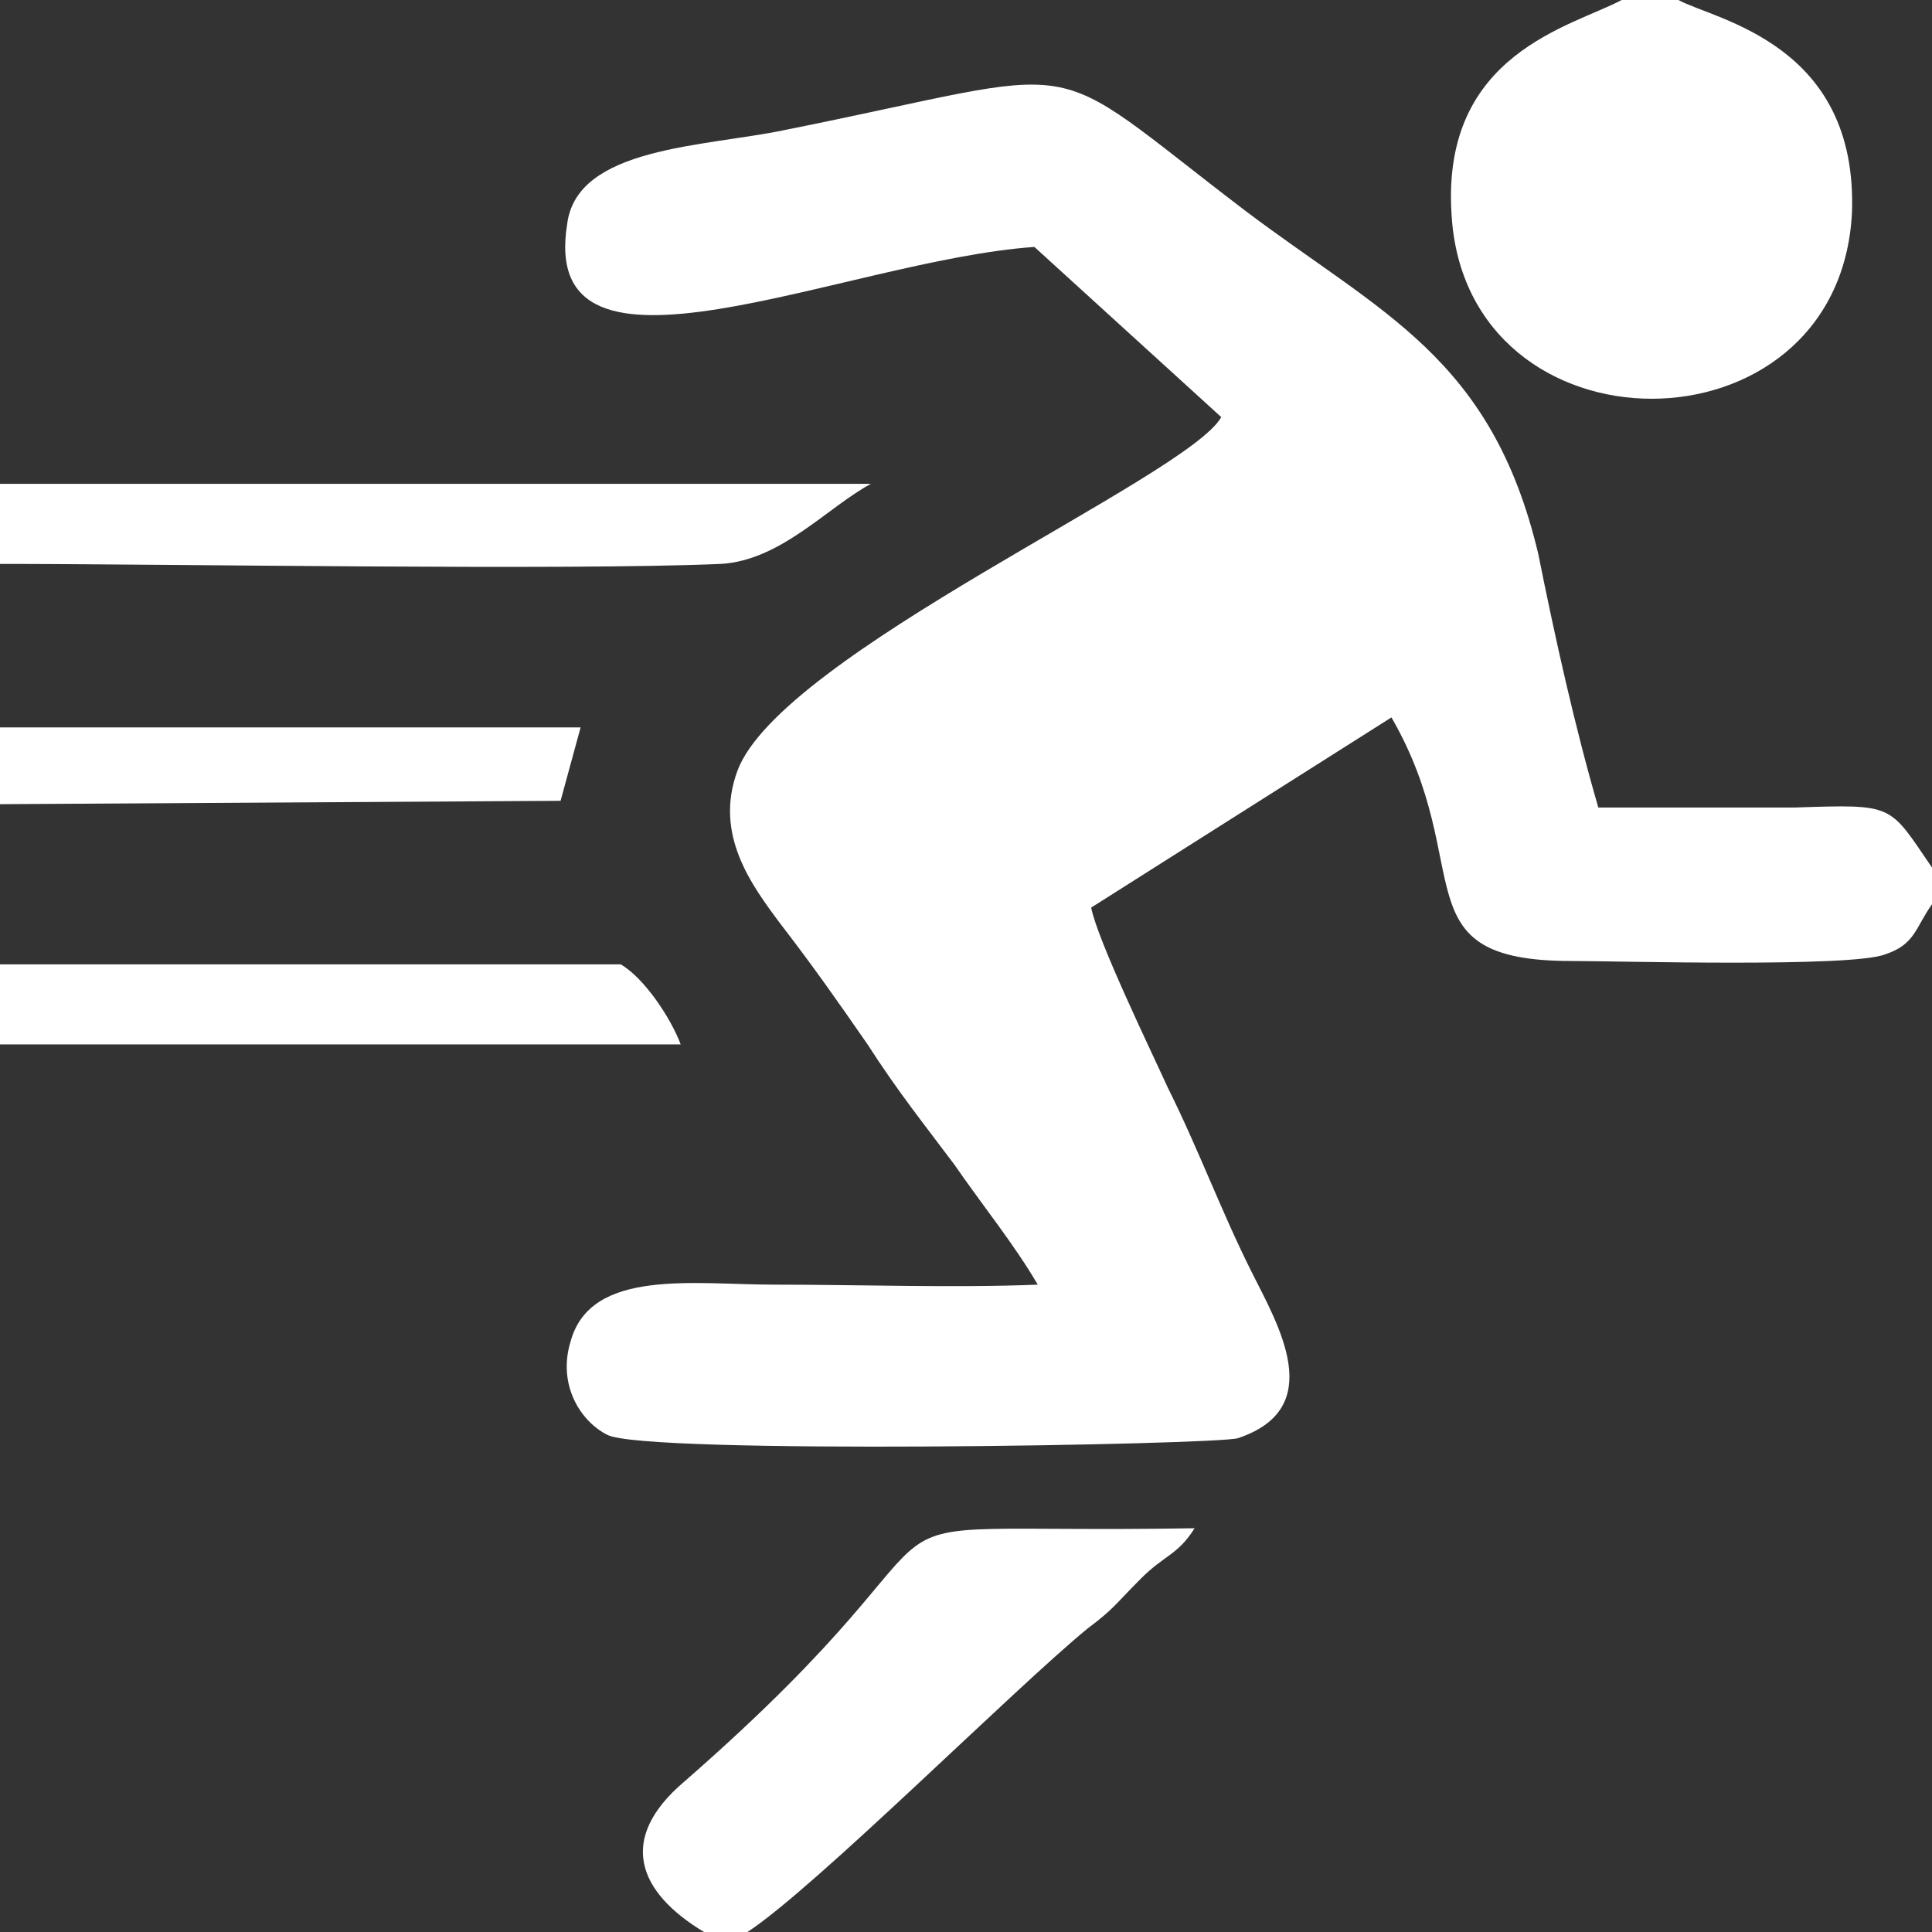
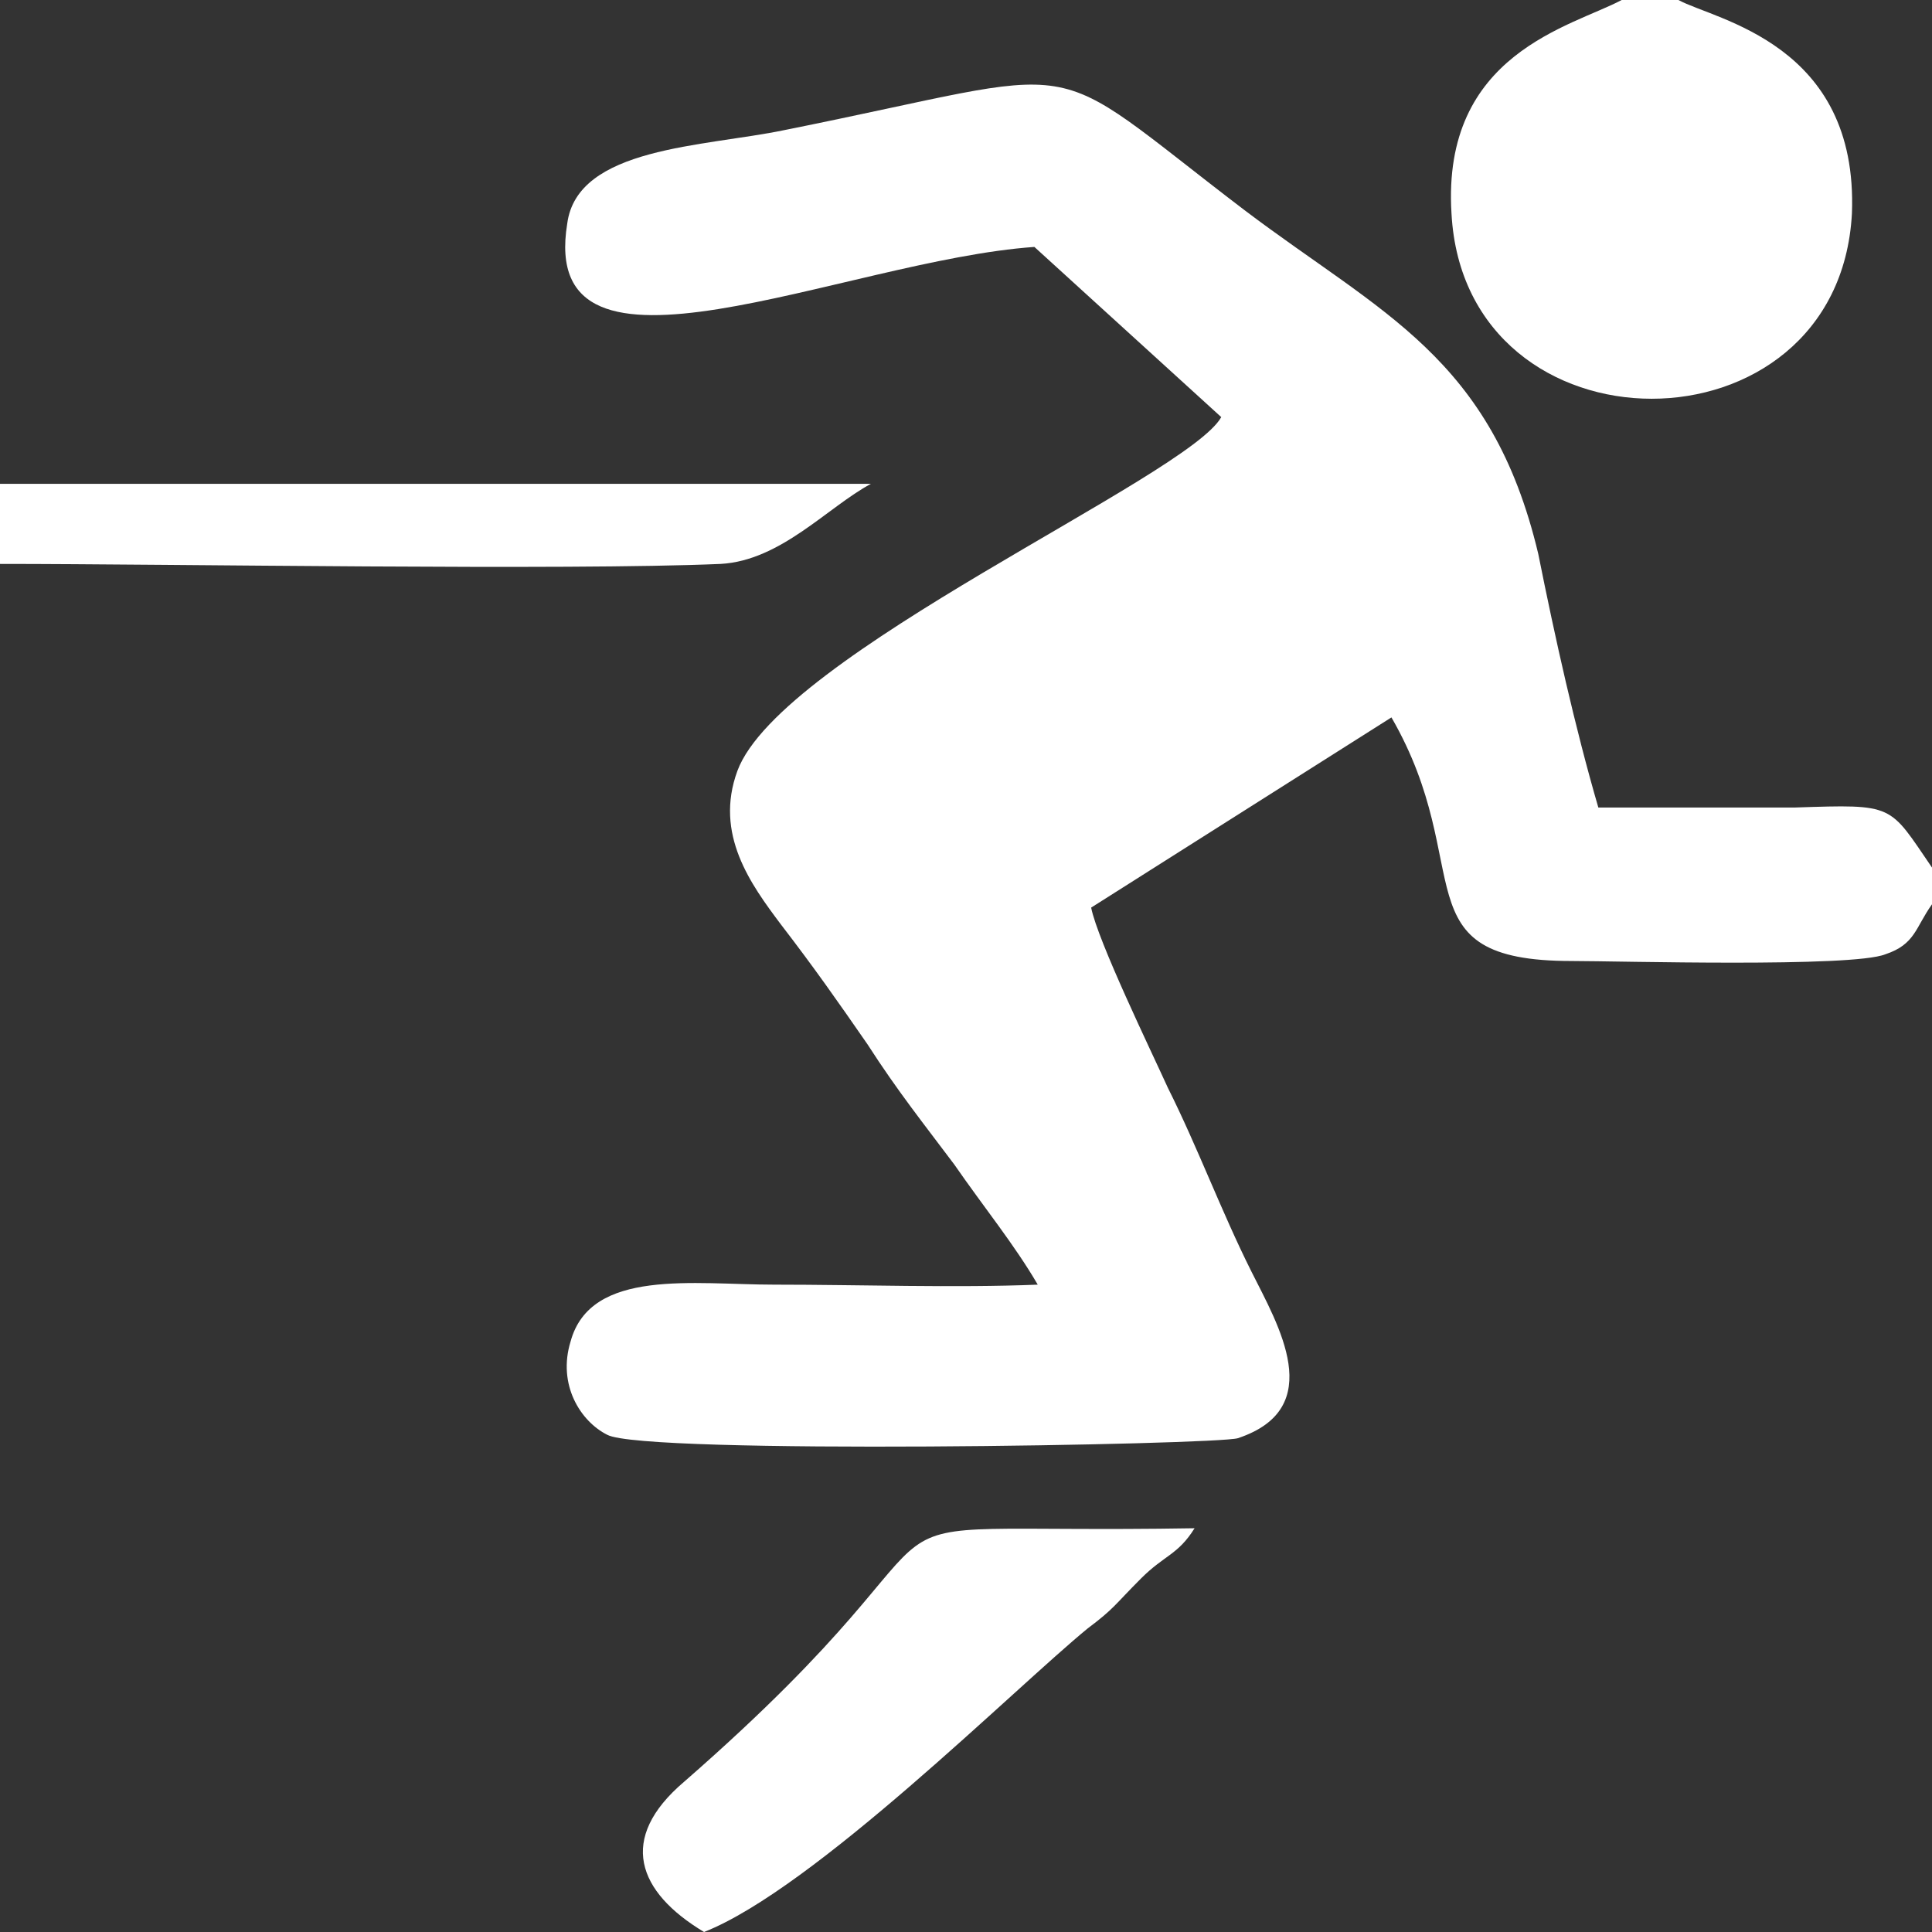
<svg xmlns="http://www.w3.org/2000/svg" width="58" height="58" viewBox="0 0 58 58" fill="none">
  <rect x="0" y="0" width="58" height="58" fill="#333333" stroke="none" />
  <path fill-rule="evenodd" clip-rule="evenodd" d="M58 27.147V26.045C56.698 24.142 56.898 24.142 53.893 24.242C51.889 24.242 49.886 24.242 47.983 24.242C47.282 21.838 46.681 19.133 46.18 16.629C44.777 10.719 41.471 9.416 37.364 6.311C31.053 1.503 33.057 2.003 23.541 3.907C21.136 4.408 17.33 4.408 17.029 6.712C16.128 12.221 25.344 7.814 31.053 7.413L36.663 12.522C35.661 14.325 23.44 19.634 22.138 23.14C21.437 25.043 22.539 26.546 23.44 27.748C24.442 29.05 25.143 30.052 26.045 31.354C26.946 32.757 27.748 33.758 28.649 34.96C29.551 36.263 30.453 37.364 31.154 38.566C28.649 38.667 25.845 38.566 23.24 38.566C20.836 38.566 17.731 38.066 17.13 40.27C16.729 41.572 17.43 42.674 18.231 43.074C19.333 43.675 36.563 43.375 37.164 43.175C39.869 42.273 38.366 39.769 37.565 38.166C36.663 36.363 35.962 34.459 35.06 32.656C34.56 31.554 32.957 28.249 32.757 27.247L41.772 21.537C44.377 26.045 41.972 28.85 47.181 28.85C48.584 28.85 55.596 29.05 56.598 28.649C57.499 28.349 57.499 27.848 58 27.147Z" fill="white" />
  <path fill-rule="evenodd" clip-rule="evenodd" d="M50.387 0H48.684C47.181 0.801 43.275 1.603 43.575 6.411C43.976 13.824 55.195 13.824 55.596 6.411C55.796 1.302 51.489 0.601 50.387 0Z" fill="white" />
-   <path fill-rule="evenodd" clip-rule="evenodd" d="M21.136 58H22.439C24.442 56.698 30.453 50.687 32.656 48.884C33.458 48.283 33.458 48.183 34.259 47.382C34.96 46.681 35.361 46.681 35.862 45.879C23.741 46.08 30.753 44.577 20.535 53.492C18.532 55.195 19.133 56.798 21.136 58Z" fill="white" />
+   <path fill-rule="evenodd" clip-rule="evenodd" d="M21.136 58C24.442 56.698 30.453 50.687 32.656 48.884C33.458 48.283 33.458 48.183 34.259 47.382C34.96 46.681 35.361 46.681 35.862 45.879C23.741 46.08 30.753 44.577 20.535 53.492C18.532 55.195 19.133 56.798 21.136 58Z" fill="white" />
  <path fill-rule="evenodd" clip-rule="evenodd" d="M0 16.929C5.109 16.929 17.029 17.13 21.637 16.929C23.44 16.829 24.843 15.226 26.145 14.525H0V16.929Z" fill="white" />
-   <path fill-rule="evenodd" clip-rule="evenodd" d="M0 31.354H20.435C20.135 30.553 19.333 29.351 18.632 28.95H0V31.354Z" fill="white" />
-   <path fill-rule="evenodd" clip-rule="evenodd" d="M0 24.142L16.829 24.041L17.43 21.838H0V24.142Z" fill="white" />
</svg>